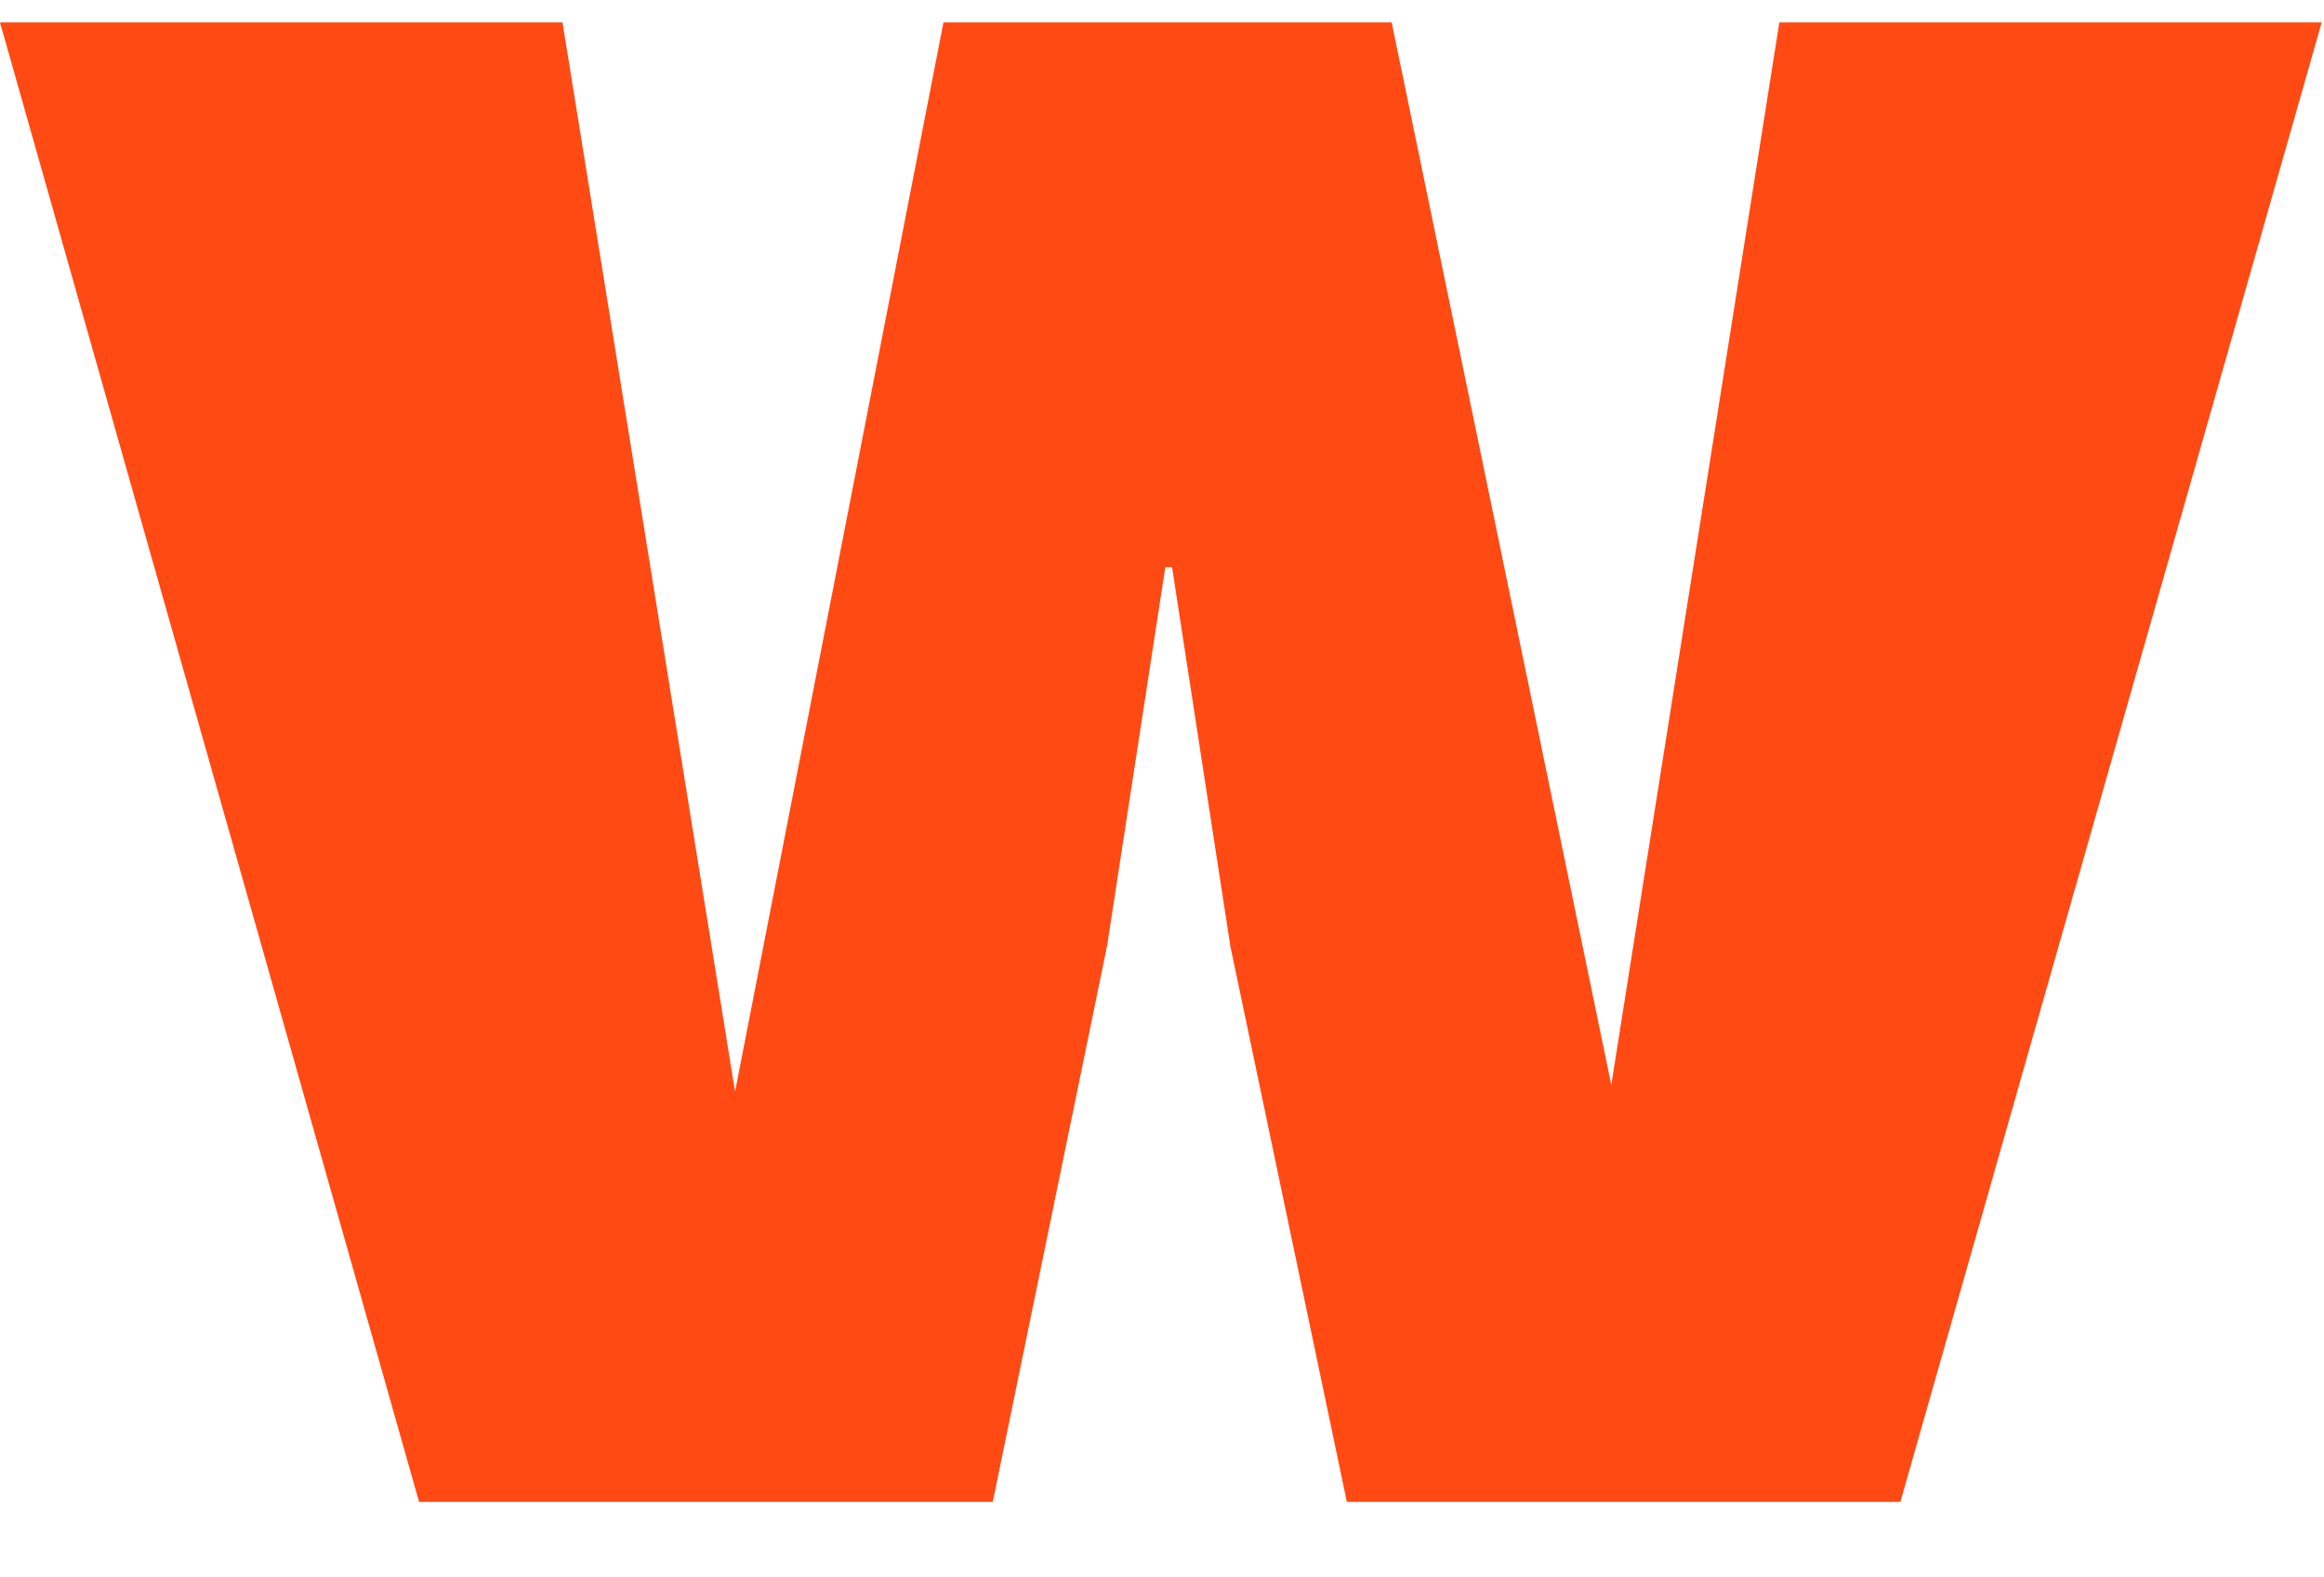
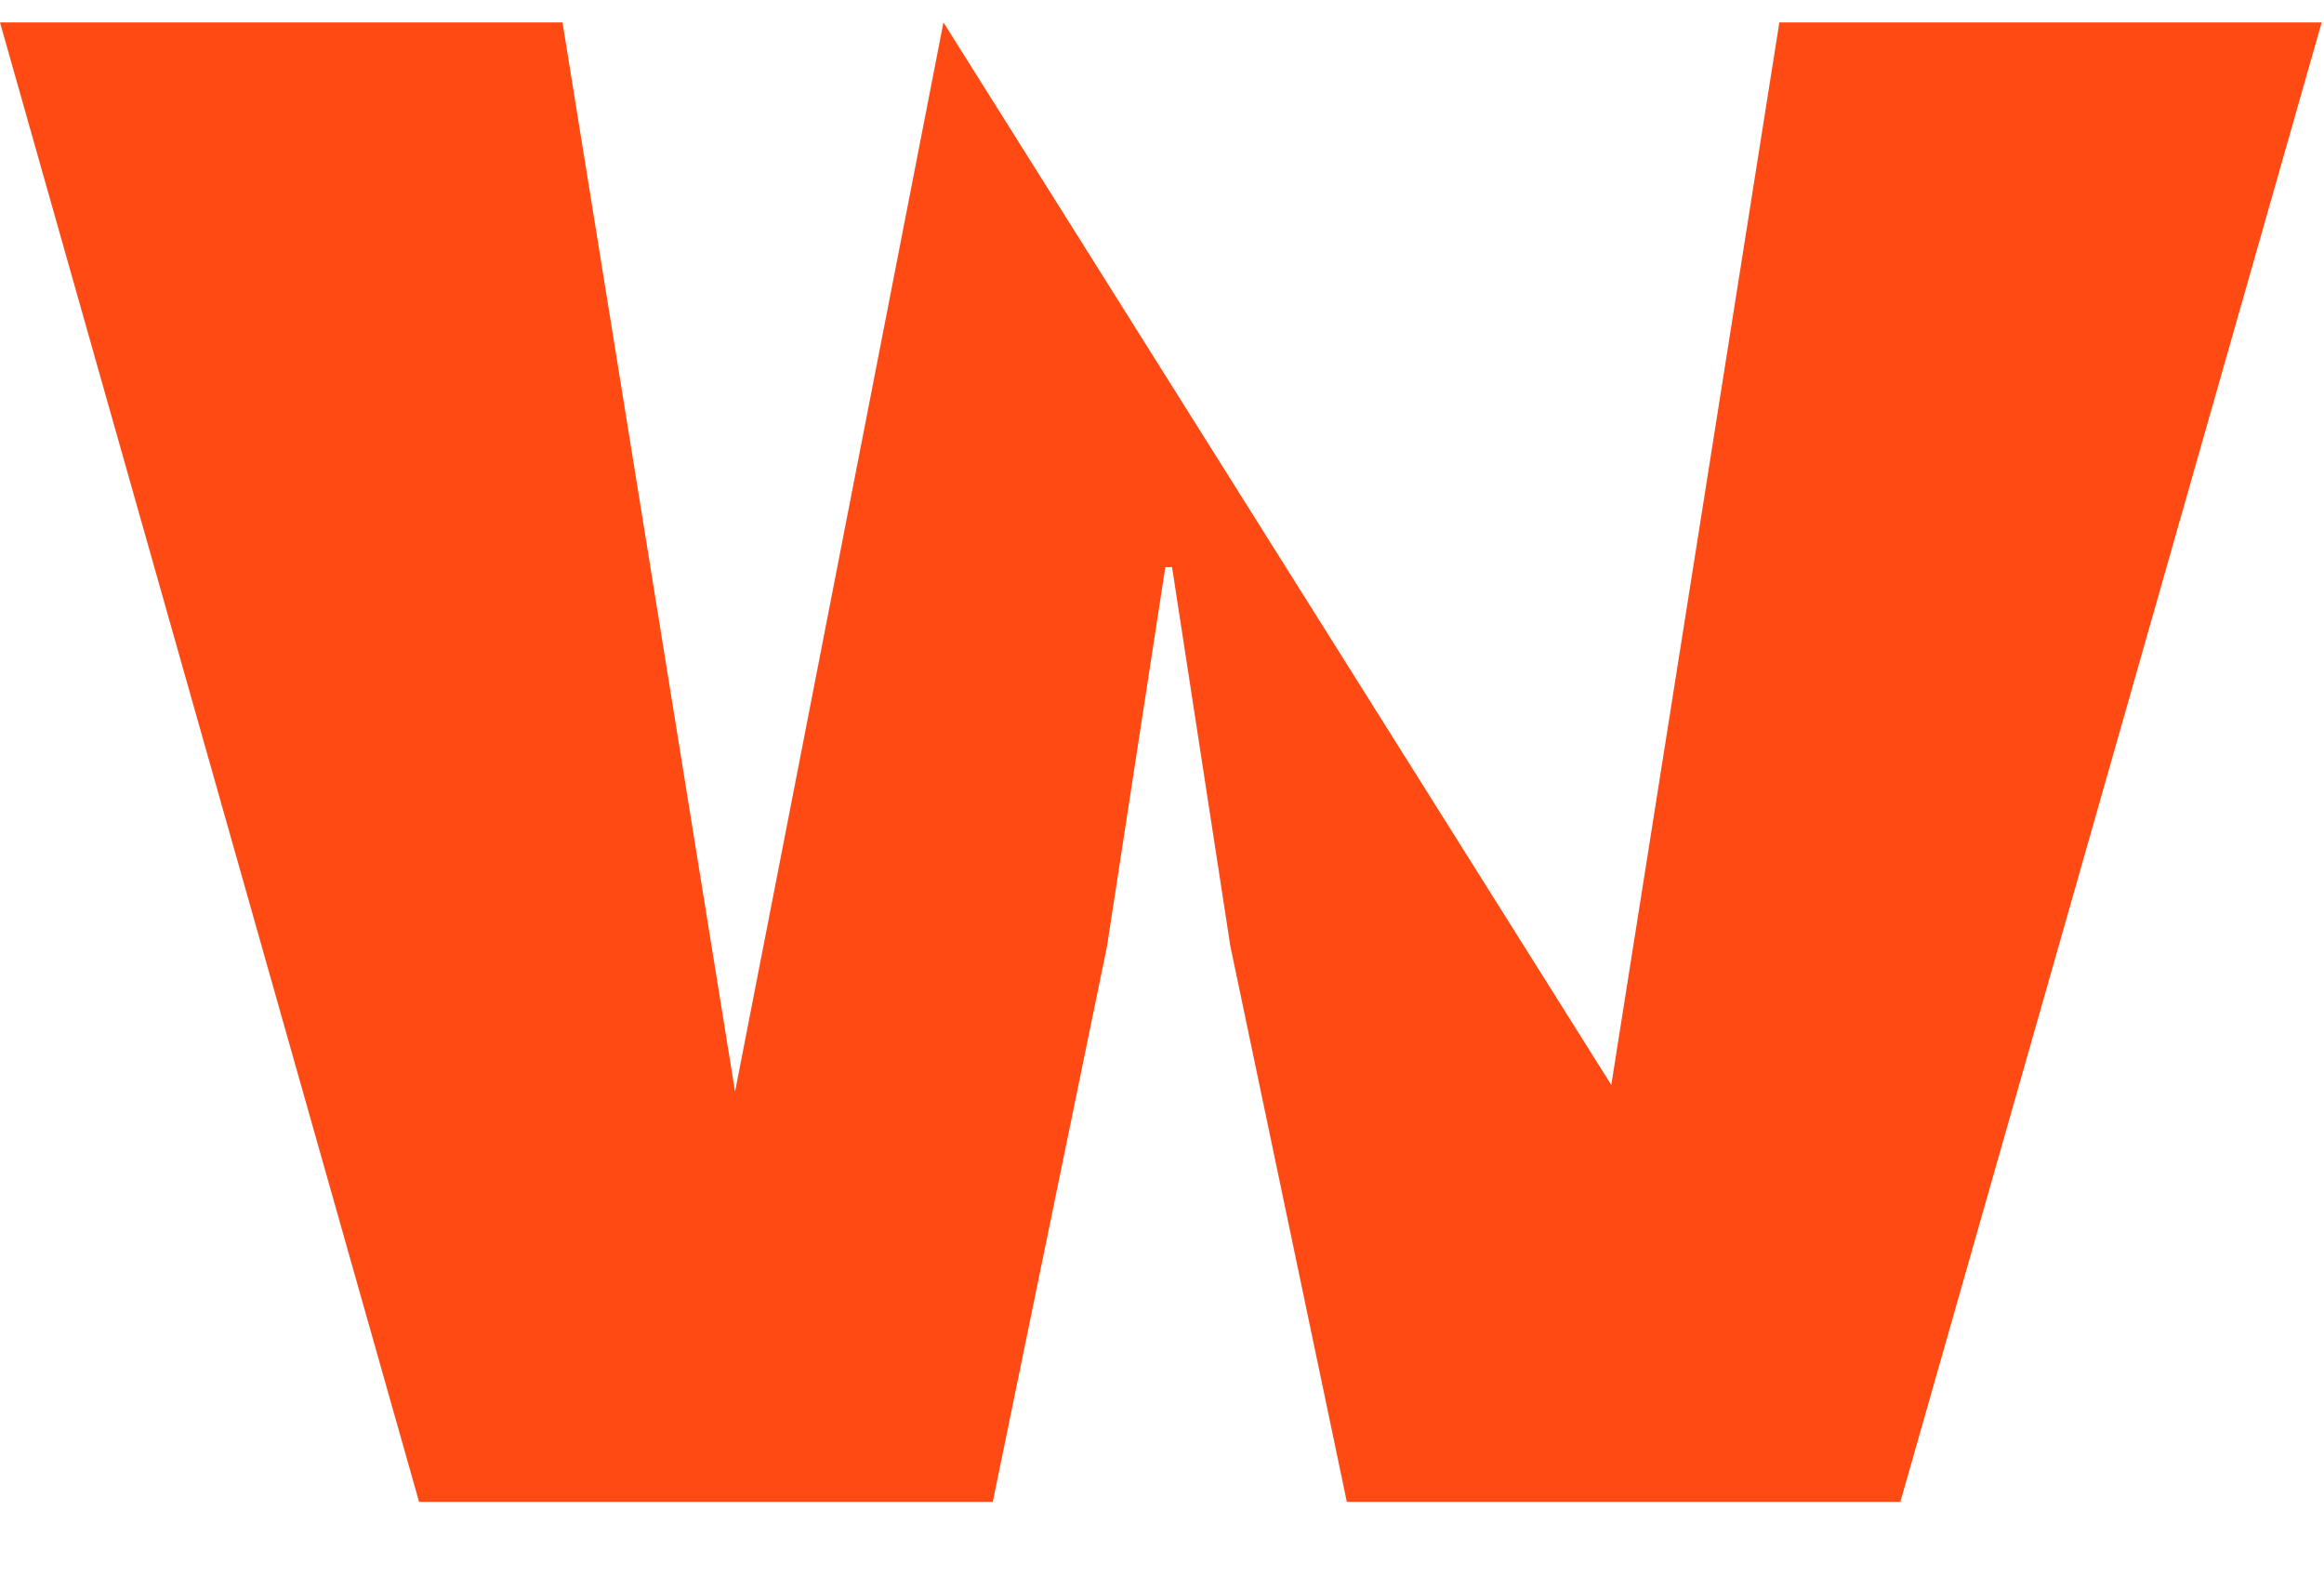
<svg xmlns="http://www.w3.org/2000/svg" width="28" height="19" viewBox="0 0 28 19" fill="none">
-   <path d="M5.049 18.09L0 0.27H6.777L8.856 13.149L11.367 0.27H16.767L19.413 13.068L21.438 0.27H27.972L22.896 18.09H16.227L14.823 11.394L14.121 6.831H14.04L13.338 11.394L11.961 18.09H5.049Z" fill="#FF4A14" />
+   <path d="M5.049 18.09L0 0.27H6.777L8.856 13.149L11.367 0.27L19.413 13.068L21.438 0.27H27.972L22.896 18.09H16.227L14.823 11.394L14.121 6.831H14.04L13.338 11.394L11.961 18.09H5.049Z" fill="#FF4A14" />
</svg>